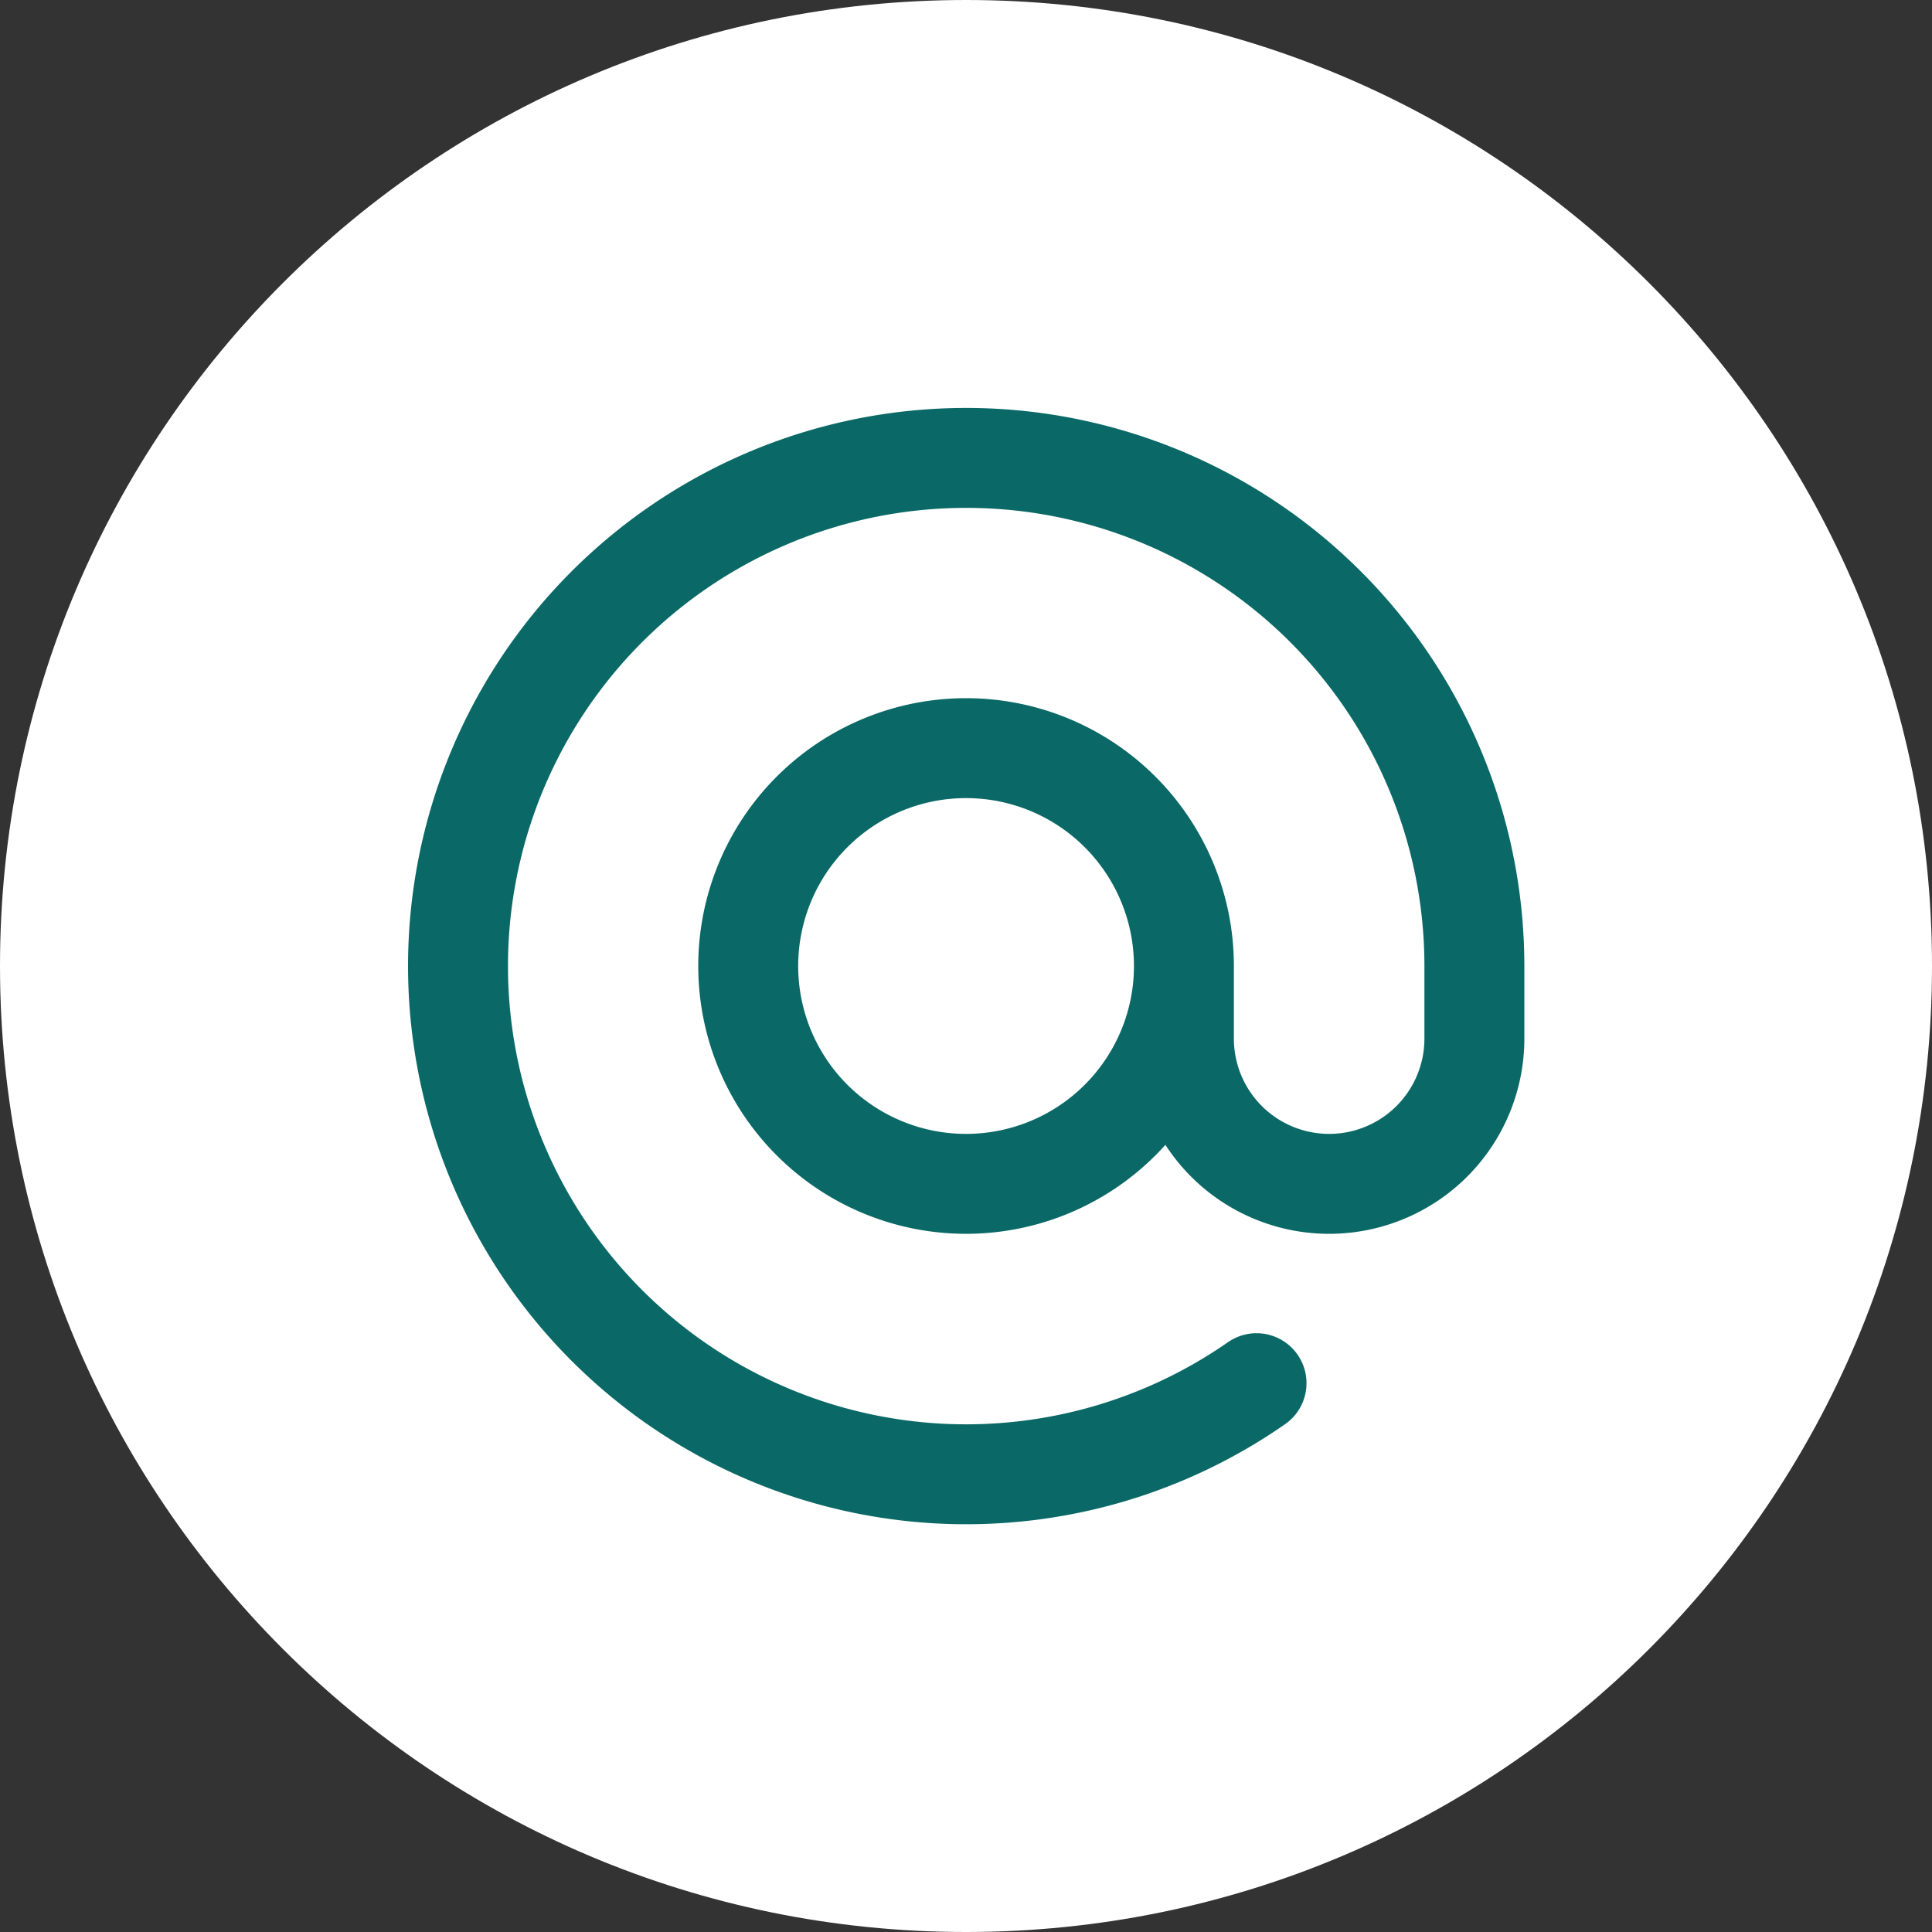
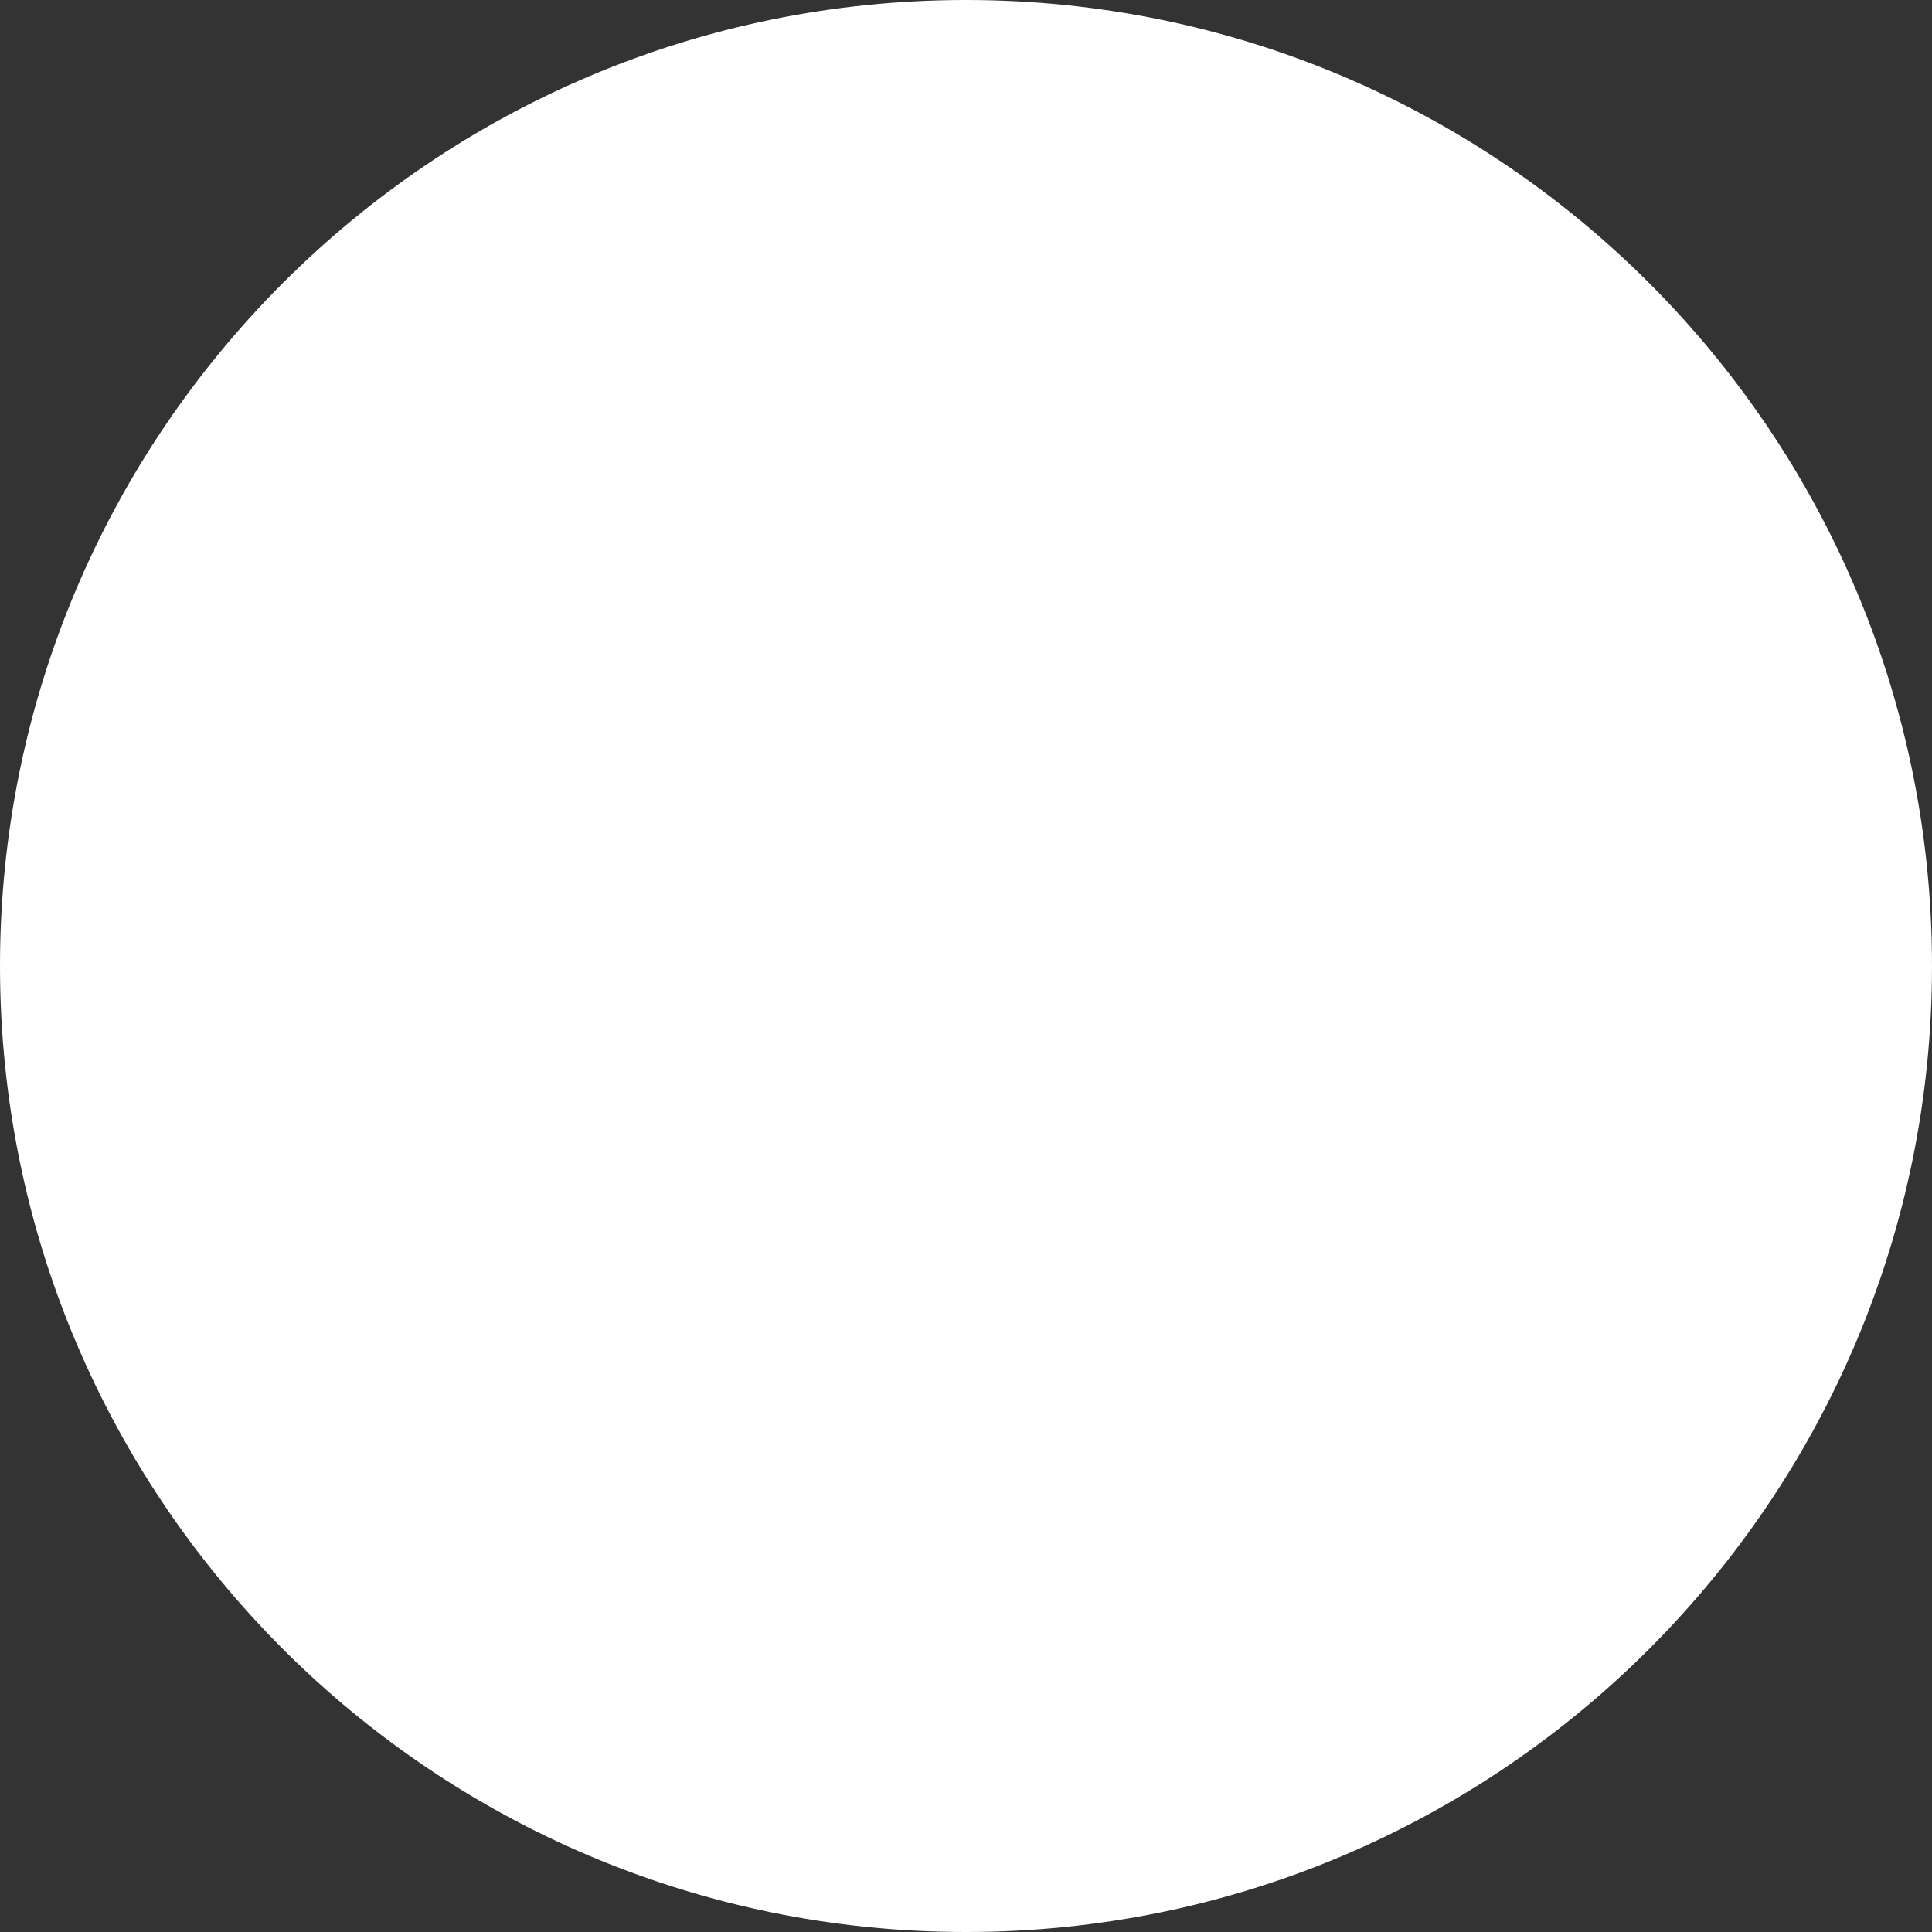
<svg xmlns="http://www.w3.org/2000/svg" width="29" height="29" viewBox="0 0 29 29">
  <rect x="0" y="0" width="29" height="29" fill="#333333" stroke="none" />
  <g transform="translate(34 48)">
    <g transform="translate(-34 -48)" fill="#fff">
      <path d="M 14.5 28.5 C 10.76 28.5 7.245 27.044 4.601 24.399 C 1.956 21.755 0.5 18.24 0.5 14.5 C 0.5 10.76 1.956 7.245 4.601 4.601 C 7.245 1.956 10.76 0.5 14.5 0.5 C 18.24 0.5 21.755 1.956 24.399 4.601 C 27.044 7.245 28.5 10.76 28.5 14.5 C 28.5 18.24 27.044 21.755 24.399 24.399 C 21.755 27.044 18.24 28.5 14.5 28.5 Z" stroke="none" />
      <path d="M 14.5 1 C 10.894 1 7.504 2.404 4.954 4.954 C 2.404 7.504 1 10.894 1 14.5 C 1 18.106 2.404 21.496 4.954 24.046 C 7.504 26.596 10.894 28 14.5 28 C 18.106 28 21.496 26.596 24.046 24.046 C 26.596 21.496 28 18.106 28 14.5 C 28 10.894 26.596 7.504 24.046 4.954 C 21.496 2.404 18.106 1 14.5 1 M 14.5 0 C 22.508 0 29 6.492 29 14.5 C 29 22.508 22.508 29 14.5 29 C 6.492 29 0 22.508 0 14.5 C 0 6.492 6.492 0 14.5 0 Z" stroke="none" fill="#fff" />
    </g>
    <g transform="translate(-27.129 -41.129)">
-       <path d="M34.9,31.629a3.27,3.27,0,1,1-3.27-3.27A3.27,3.27,0,0,1,34.9,31.629Zm0,0v1.09a2.18,2.18,0,1,0,4.36,0v-1.09a7.628,7.628,0,1,0-3.27,6.262" transform="translate(-24 -24)" fill="none" stroke="#0a6966" stroke-linecap="round" stroke-linejoin="round" stroke-width="1.5" />
-     </g>
+       </g>
  </g>
</svg>